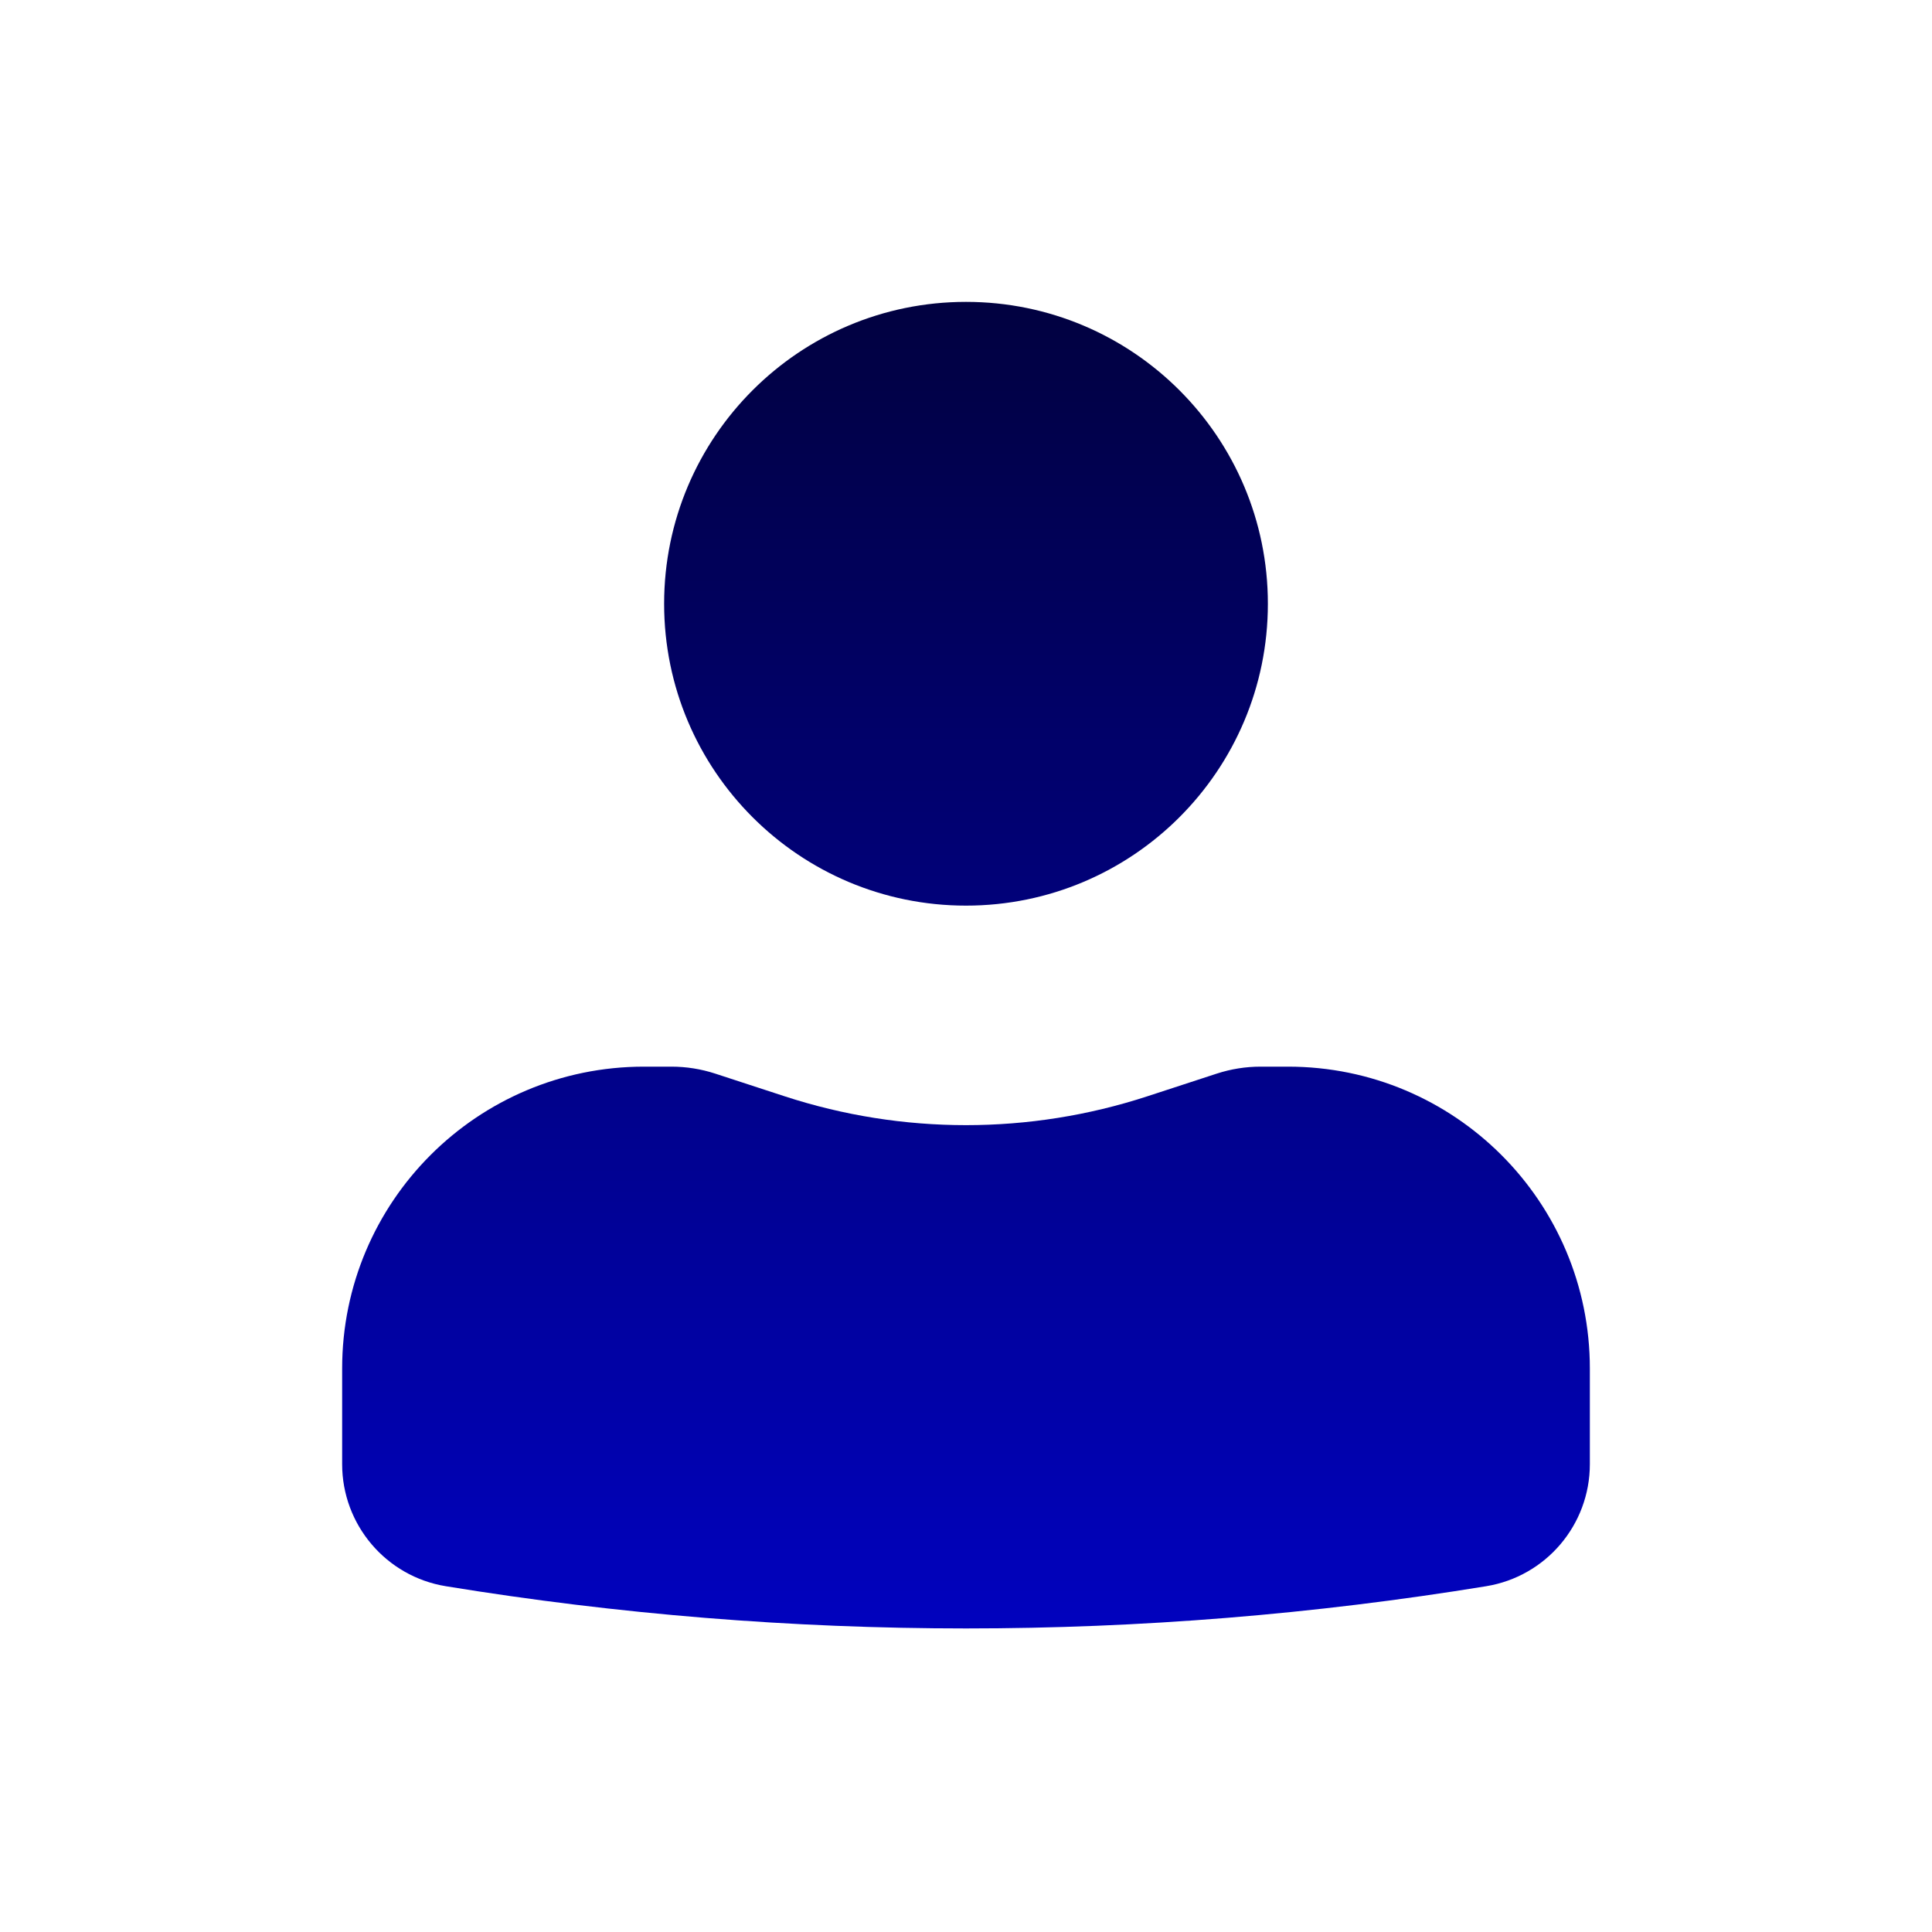
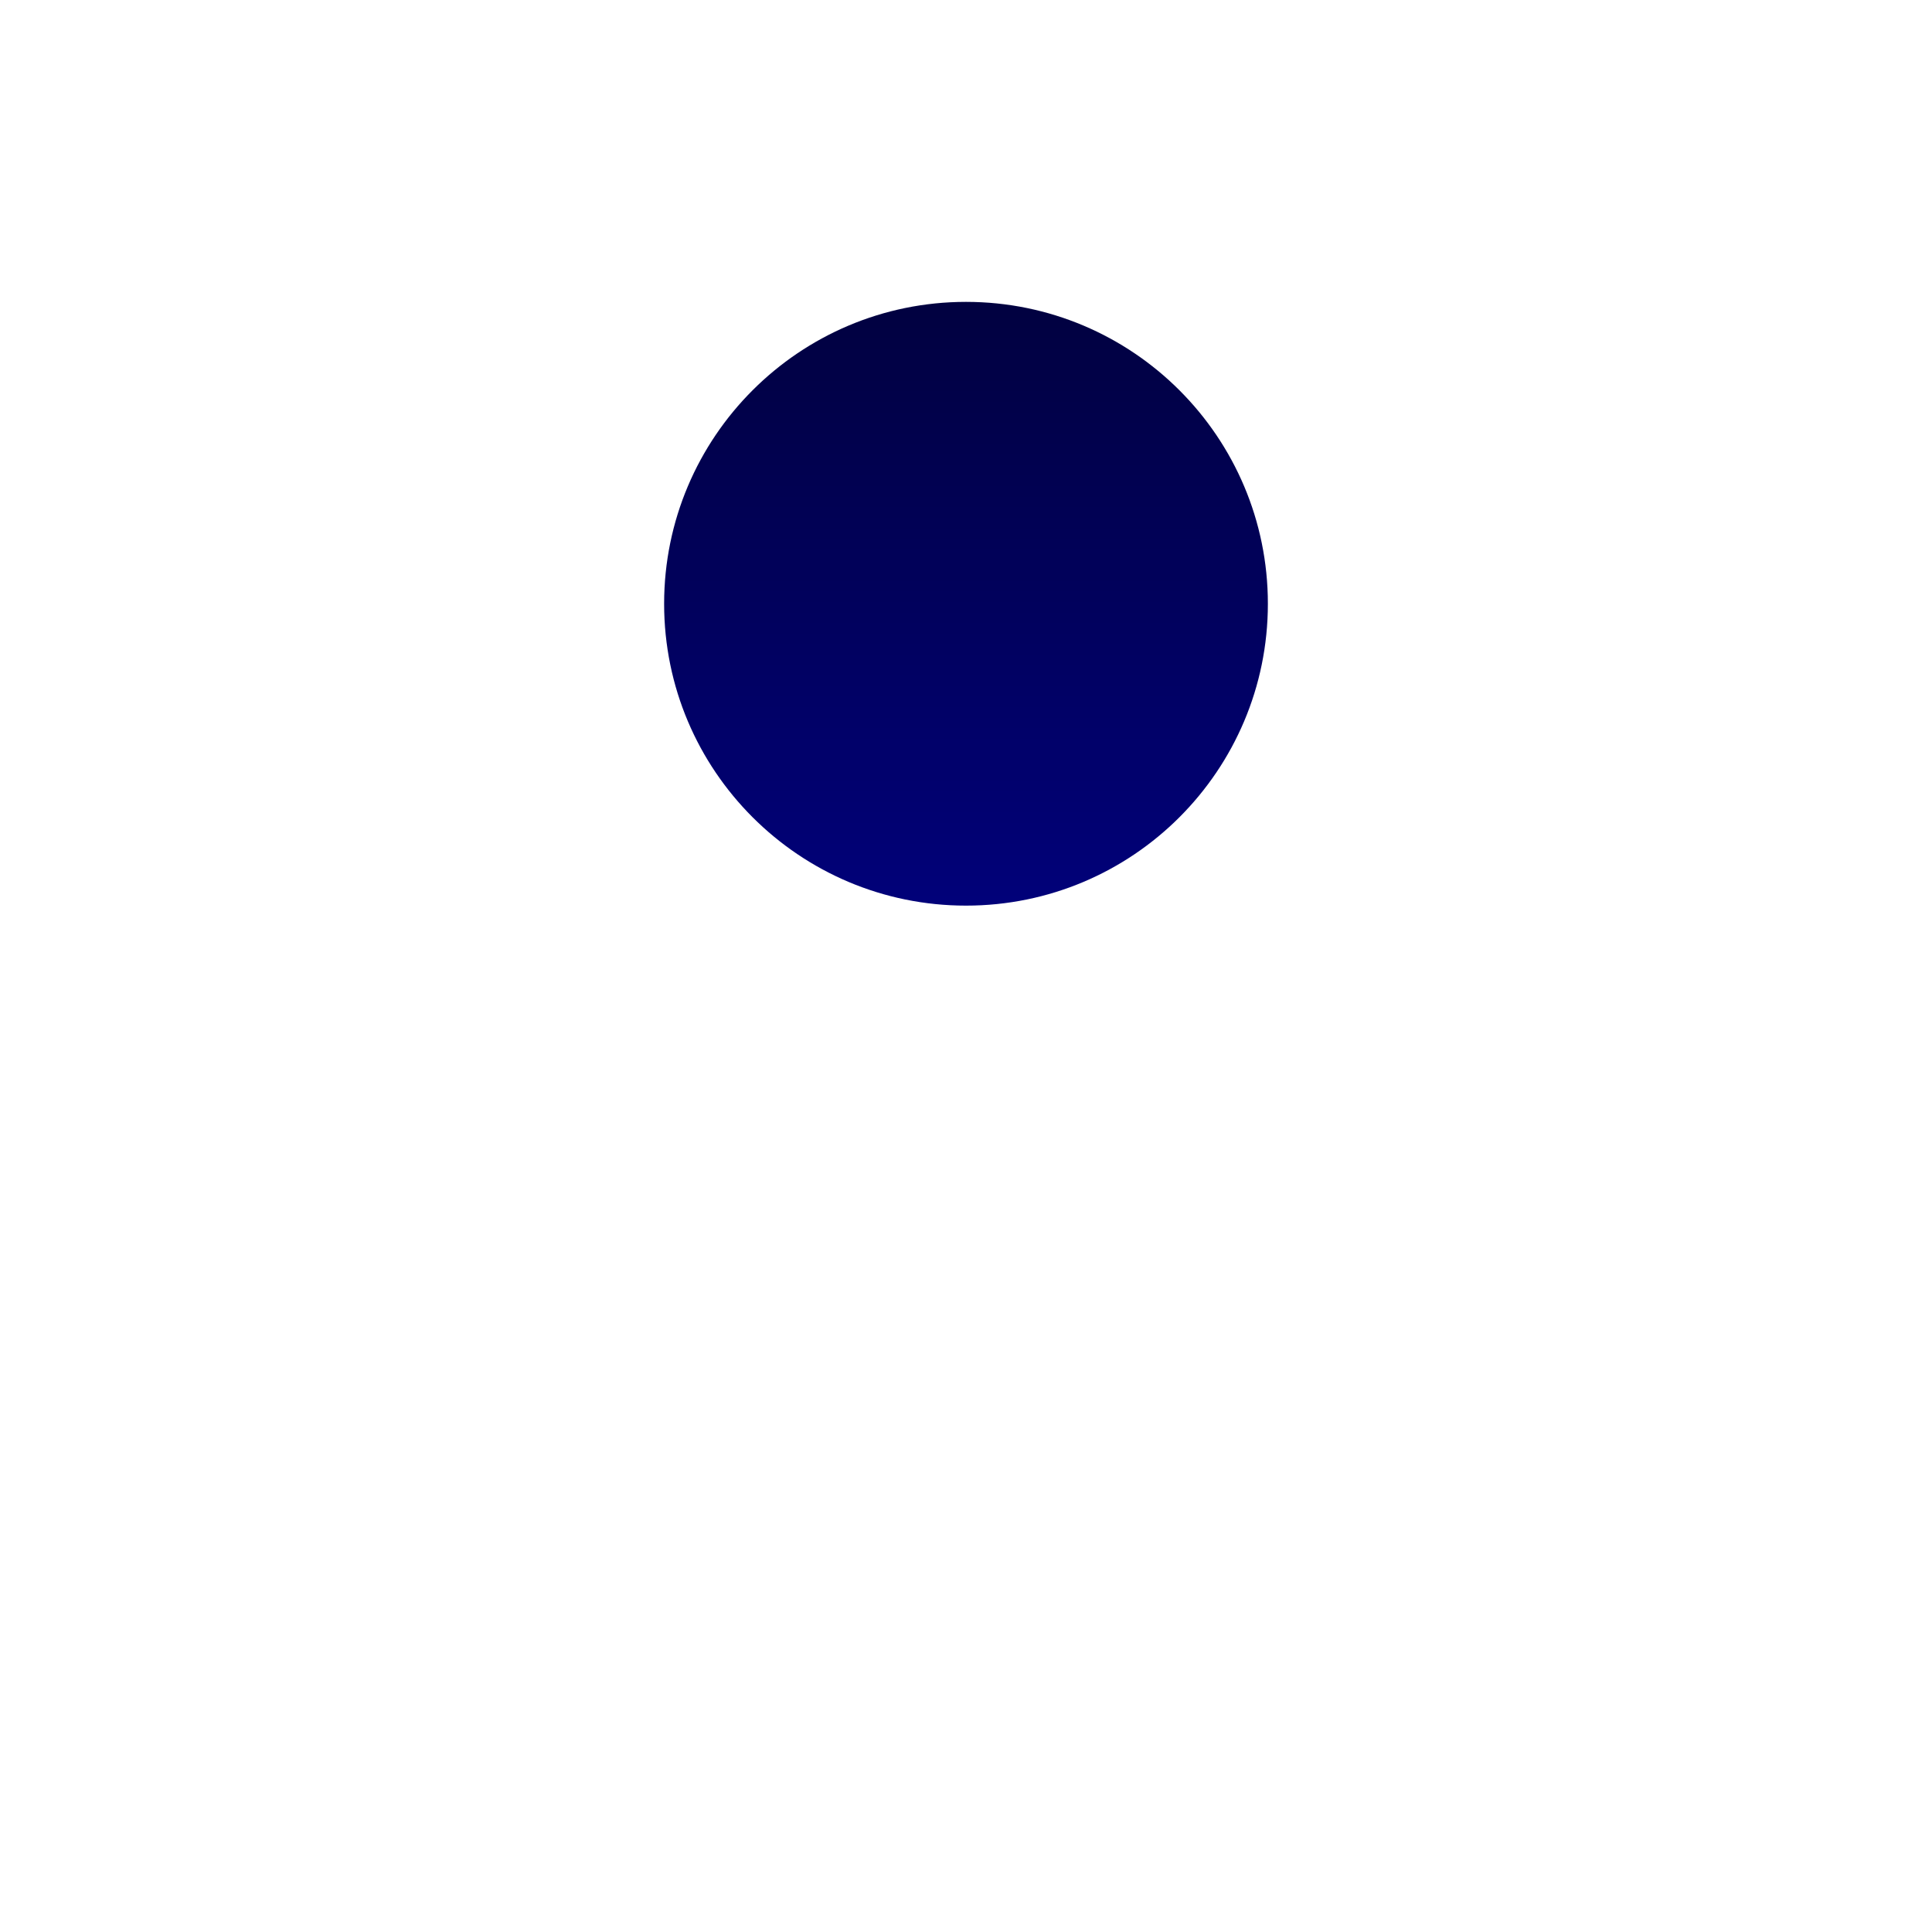
<svg xmlns="http://www.w3.org/2000/svg" width="32" height="32" viewBox="0 0 32 32" fill="none">
  <path d="M16 5C13.239 5 11 7.239 11 10C11 12.761 13.239 15 16 15C18.762 15 21 12.761 21 10C21 7.239 18.762 5 16 5Z" fill="url(#paint0_linear_59_2226)" />
-   <path d="M10.667 17.667C7.905 17.667 5.667 19.905 5.667 22.667V24.251C5.667 25.255 6.395 26.112 7.386 26.273C13.091 27.205 18.909 27.205 24.614 26.273C25.606 26.112 26.333 25.255 26.333 24.251V22.667C26.333 19.905 24.095 17.667 21.333 17.667H20.879C20.633 17.667 20.389 17.706 20.155 17.782L19.001 18.159C17.051 18.795 14.949 18.795 12.999 18.159L11.845 17.782C11.612 17.706 11.367 17.667 11.121 17.667H10.667Z" fill="url(#paint1_linear_59_2226)" />
  <defs>
    <linearGradient id="paint0_linear_59_2226" x1="16" y1="5" x2="16" y2="26.972" gradientUnits="userSpaceOnUse">
      <stop stop-color="#010140" />
      <stop offset="1" stop-color="#0102BE" />
    </linearGradient>
    <linearGradient id="paint1_linear_59_2226" x1="16" y1="5" x2="16" y2="26.972" gradientUnits="userSpaceOnUse">
      <stop stop-color="#010140" />
      <stop offset="1" stop-color="#0102BE" />
    </linearGradient>
  </defs>
</svg>